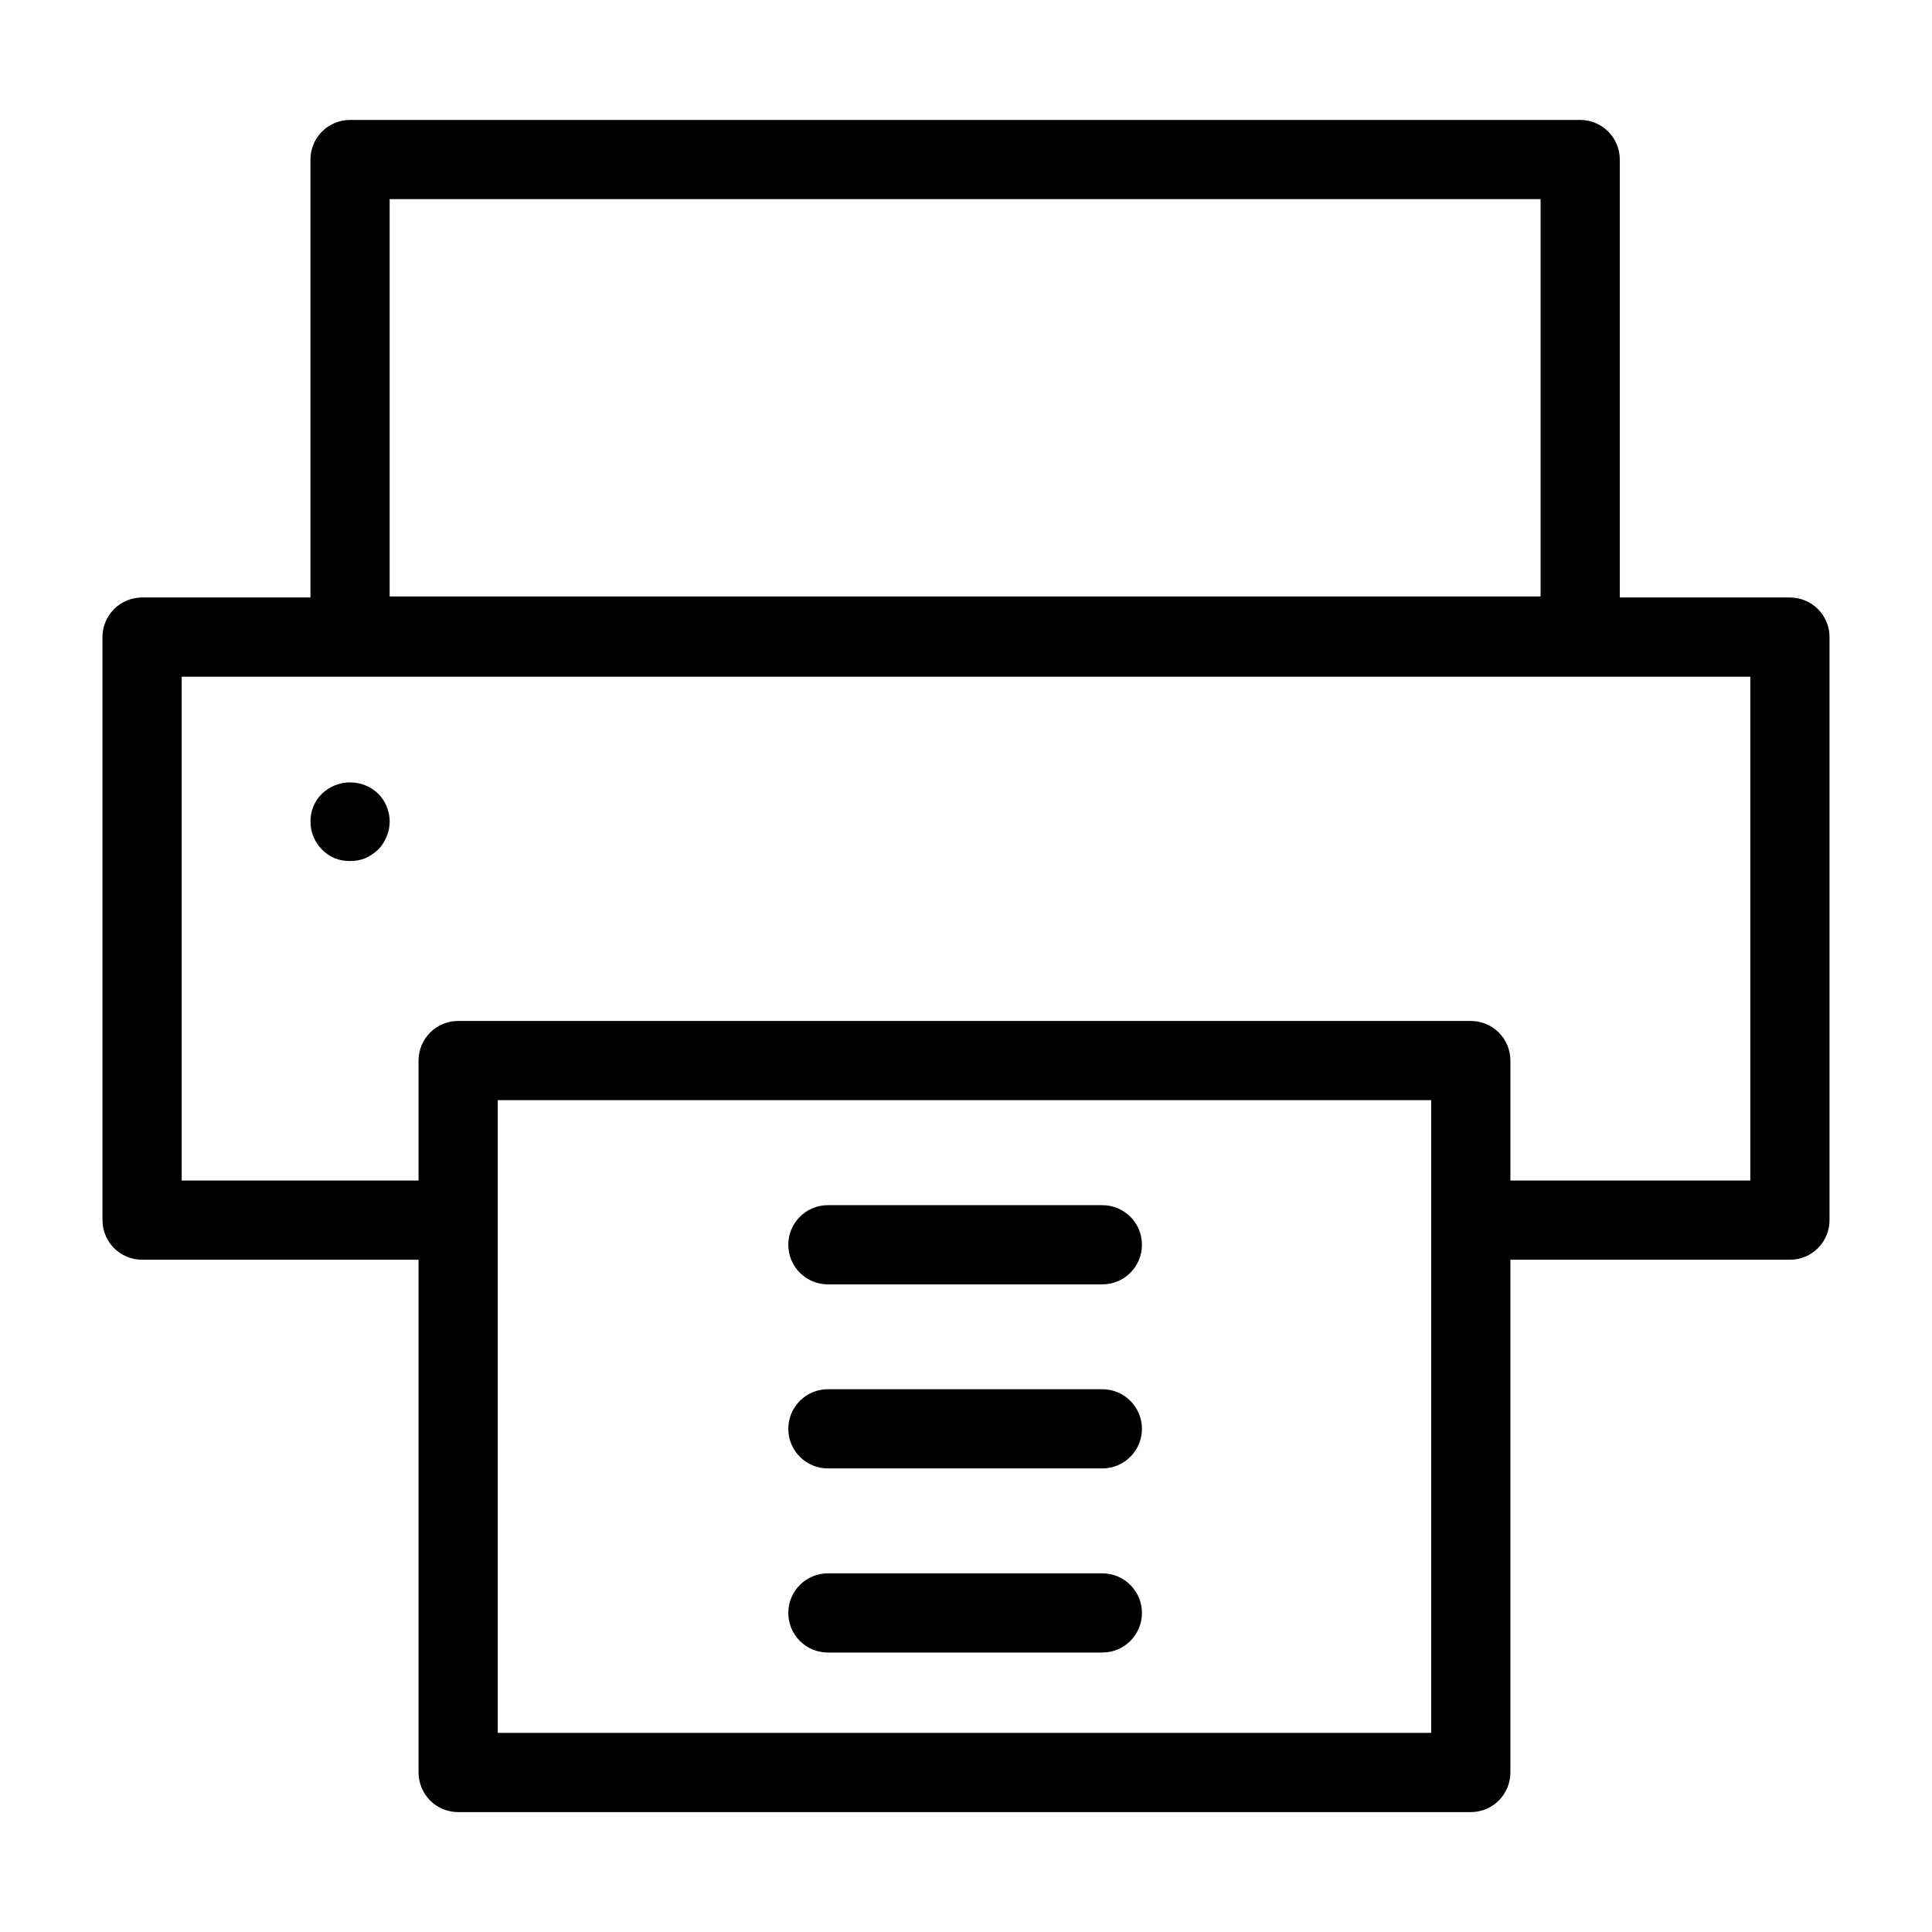
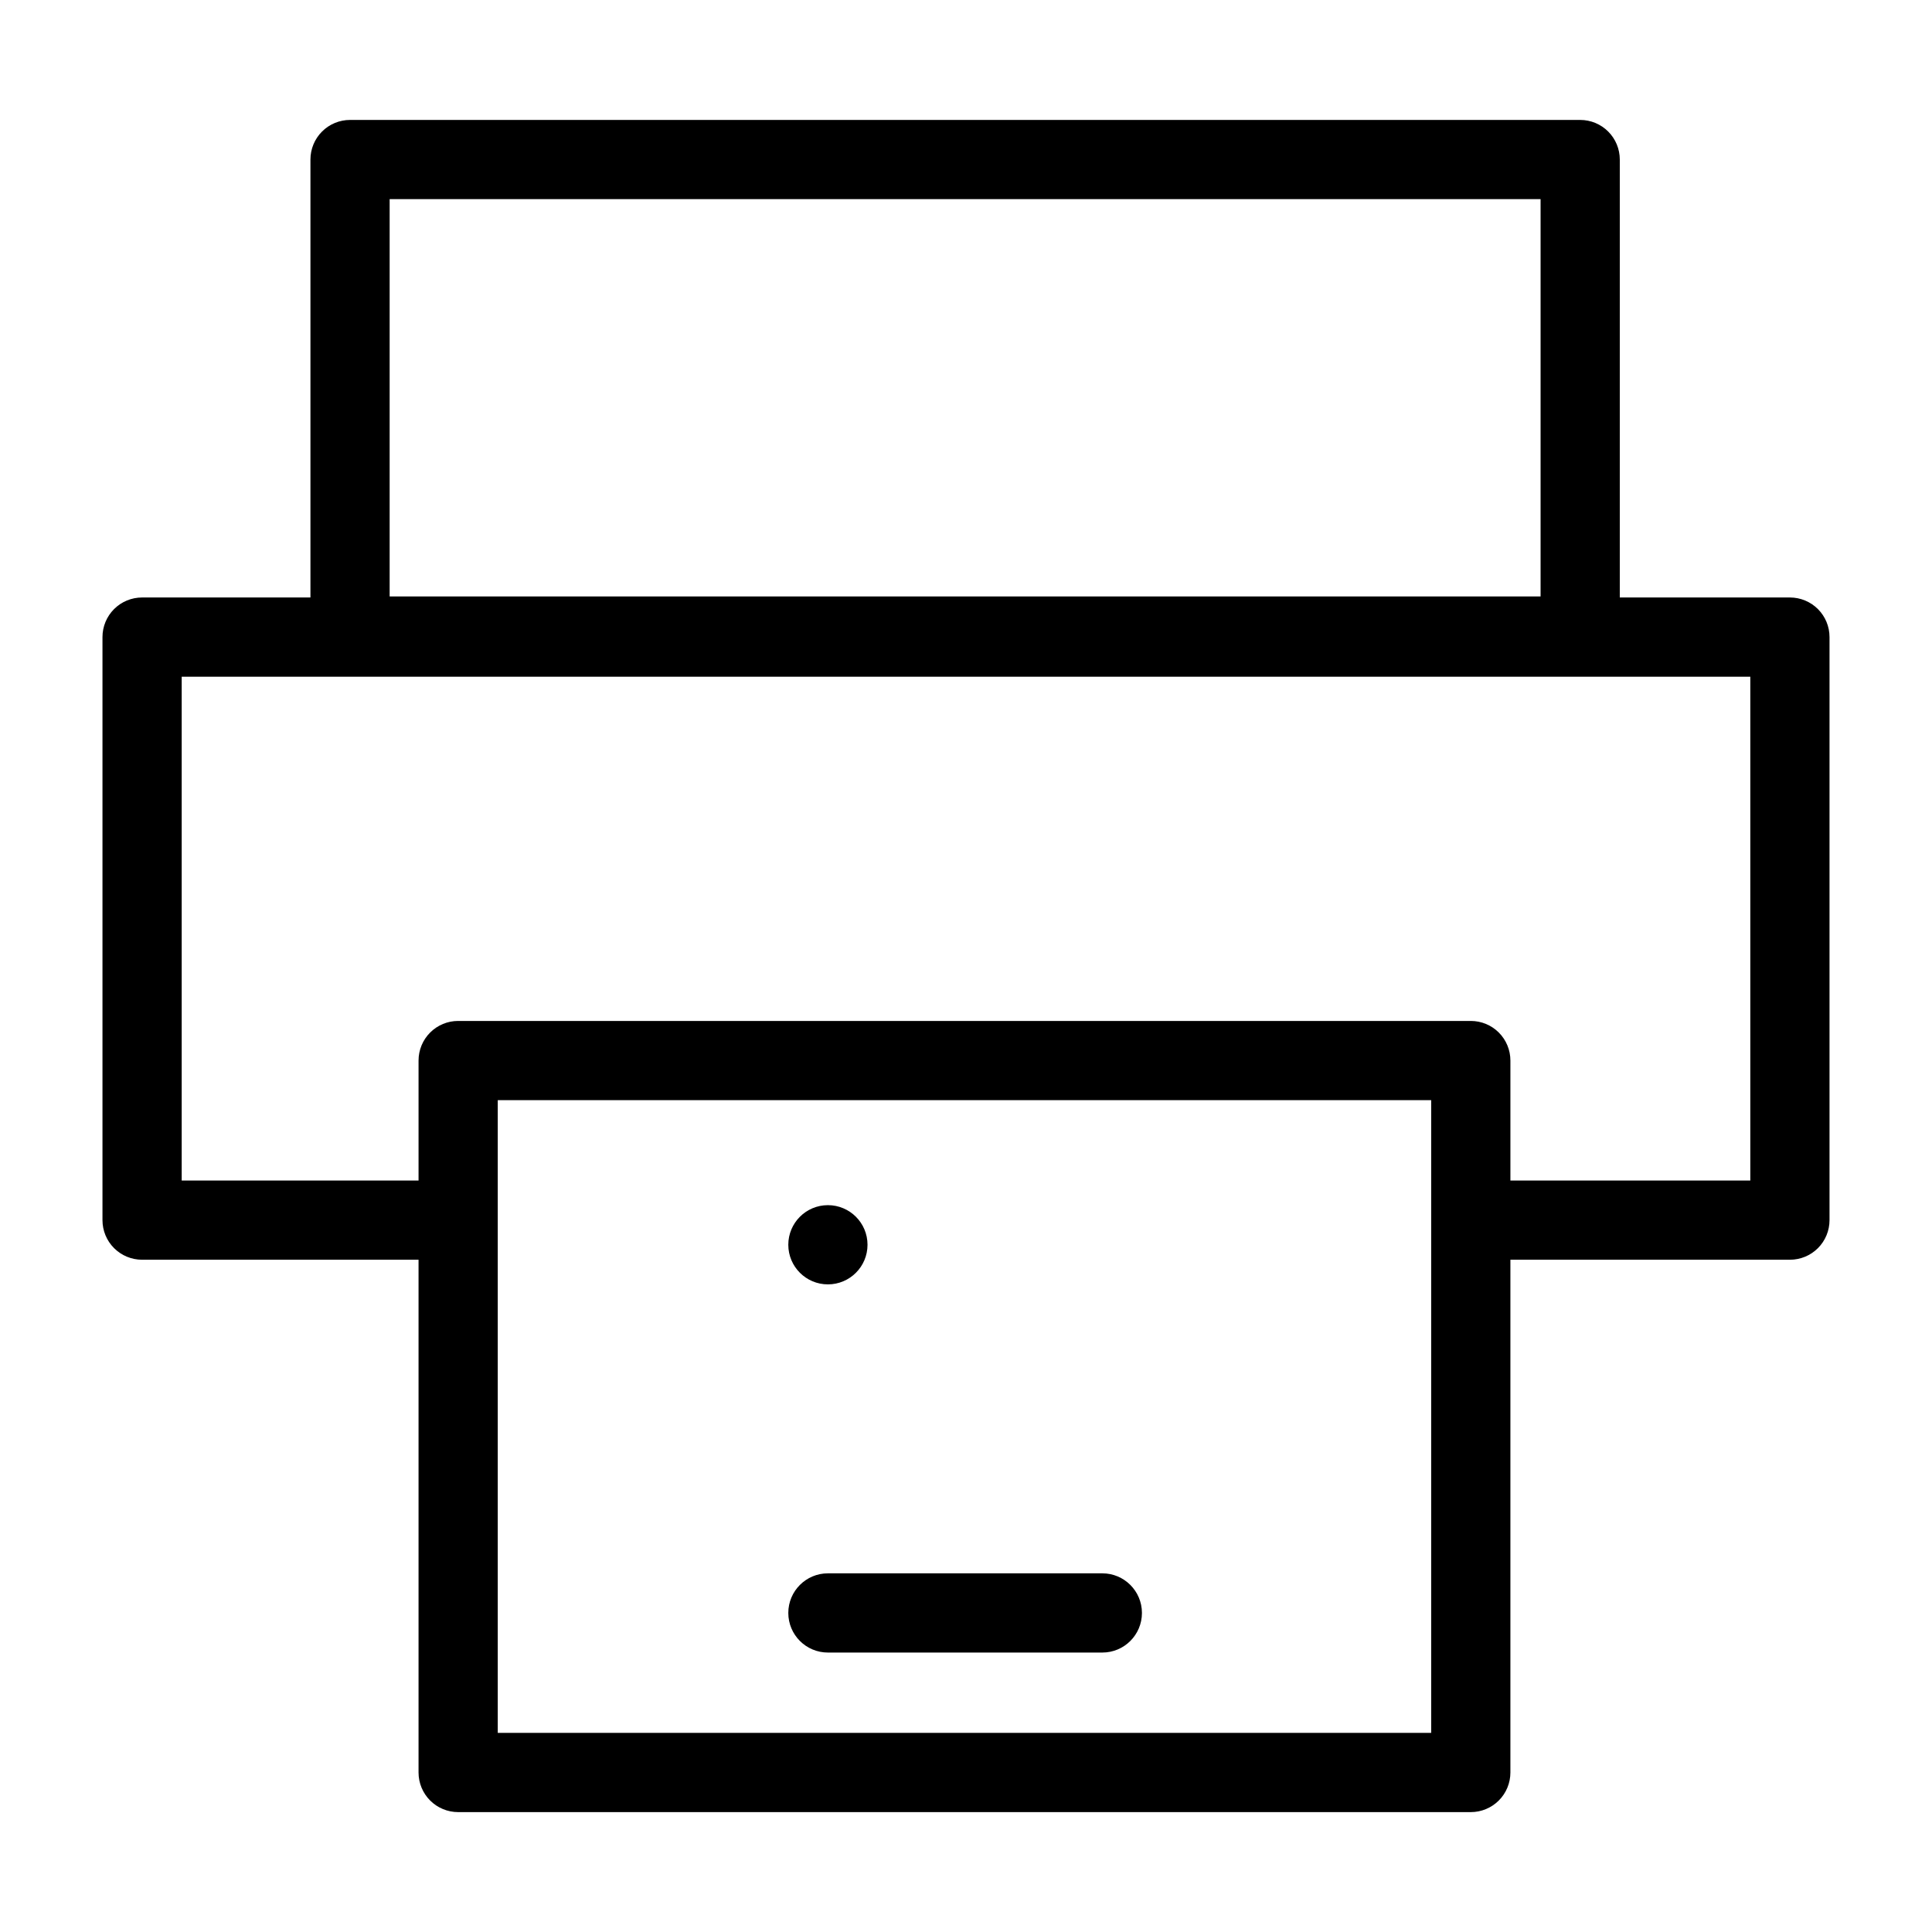
<svg xmlns="http://www.w3.org/2000/svg" fill="#000000" width="800px" height="800px" version="1.1" viewBox="144 144 512 512">
  <g>
    <path d="m618.34 302.34h-45.078v-116.06c0-2.781-1.105-5.453-3.074-7.422s-4.637-3.074-7.422-3.074h-326c-2.781 0-5.453 1.105-7.422 3.074s-3.074 4.641-3.074 7.422v116.06h-44.617c-2.785 0-5.453 1.105-7.422 3.074s-3.074 4.637-3.074 7.422v154.51c0 2.785 1.105 5.457 3.074 7.422 1.969 1.969 4.637 3.074 7.422 3.074h73.266v135.89c0 2.781 1.105 5.453 3.074 7.422s4.641 3.074 7.422 3.074h268.36c2.781 0 5.453-1.105 7.422-3.074s3.074-4.637 3.074-7.422v-135.89h74.078-0.004c2.785 0.004 5.457-1.102 7.426-3.07s3.074-4.641 3.07-7.426v-154.51c0.004-2.785-1.102-5.453-3.07-7.422s-4.641-3.074-7.426-3.074zm-371.08-105.57h305.01v105.29h-305.01zm276.02 406.46h-247.37v-167.68h247.37zm84.57-146.38h-63.578v-31.797 0.004c0-2.785-1.105-5.457-3.074-7.426s-4.641-3.074-7.422-3.07h-268.36c-2.781-0.004-5.453 1.105-7.422 3.07-1.969 1.969-3.074 4.641-3.074 7.426v31.793h-62.77v-133.52h415.7z" />
-     <path d="m436.13 463.38h-72.73 0.004c-5.797 0-10.496 4.699-10.496 10.496s4.699 10.496 10.496 10.496h72.73-0.004c5.797 0 10.496-4.699 10.496-10.496s-4.699-10.496-10.496-10.496z" />
-     <path d="m436.13 512.16h-72.73 0.004c-5.797 0-10.496 4.699-10.496 10.496 0 5.793 4.699 10.492 10.496 10.492h72.73-0.004c5.797 0 10.496-4.699 10.496-10.492 0-5.797-4.699-10.496-10.496-10.496z" />
+     <path d="m436.13 463.38h-72.73 0.004c-5.797 0-10.496 4.699-10.496 10.496s4.699 10.496 10.496 10.496c5.797 0 10.496-4.699 10.496-10.496s-4.699-10.496-10.496-10.496z" />
    <path d="m436.13 560.95h-72.73 0.004c-5.797 0-10.496 4.699-10.496 10.496s4.699 10.496 10.496 10.496h72.73-0.004c5.797 0 10.496-4.699 10.496-10.496s-4.699-10.496-10.496-10.496z" />
-     <path d="m232.69 371.45c1.305 0.5 2.695 0.75 4.09 0.727 1.363 0.023 2.719-0.227 3.988-0.727 1.273-0.578 2.445-1.359 3.465-2.316 1.938-2 3.027-4.672 3.043-7.453-0.023-2.754-1.113-5.387-3.043-7.348-4.168-3.988-10.734-3.988-14.902 0-1.973 1.934-3.07 4.586-3.047 7.348-0.027 2.793 1.07 5.481 3.047 7.453 0.961 0.977 2.102 1.762 3.359 2.316z" />
  </g>
</svg>